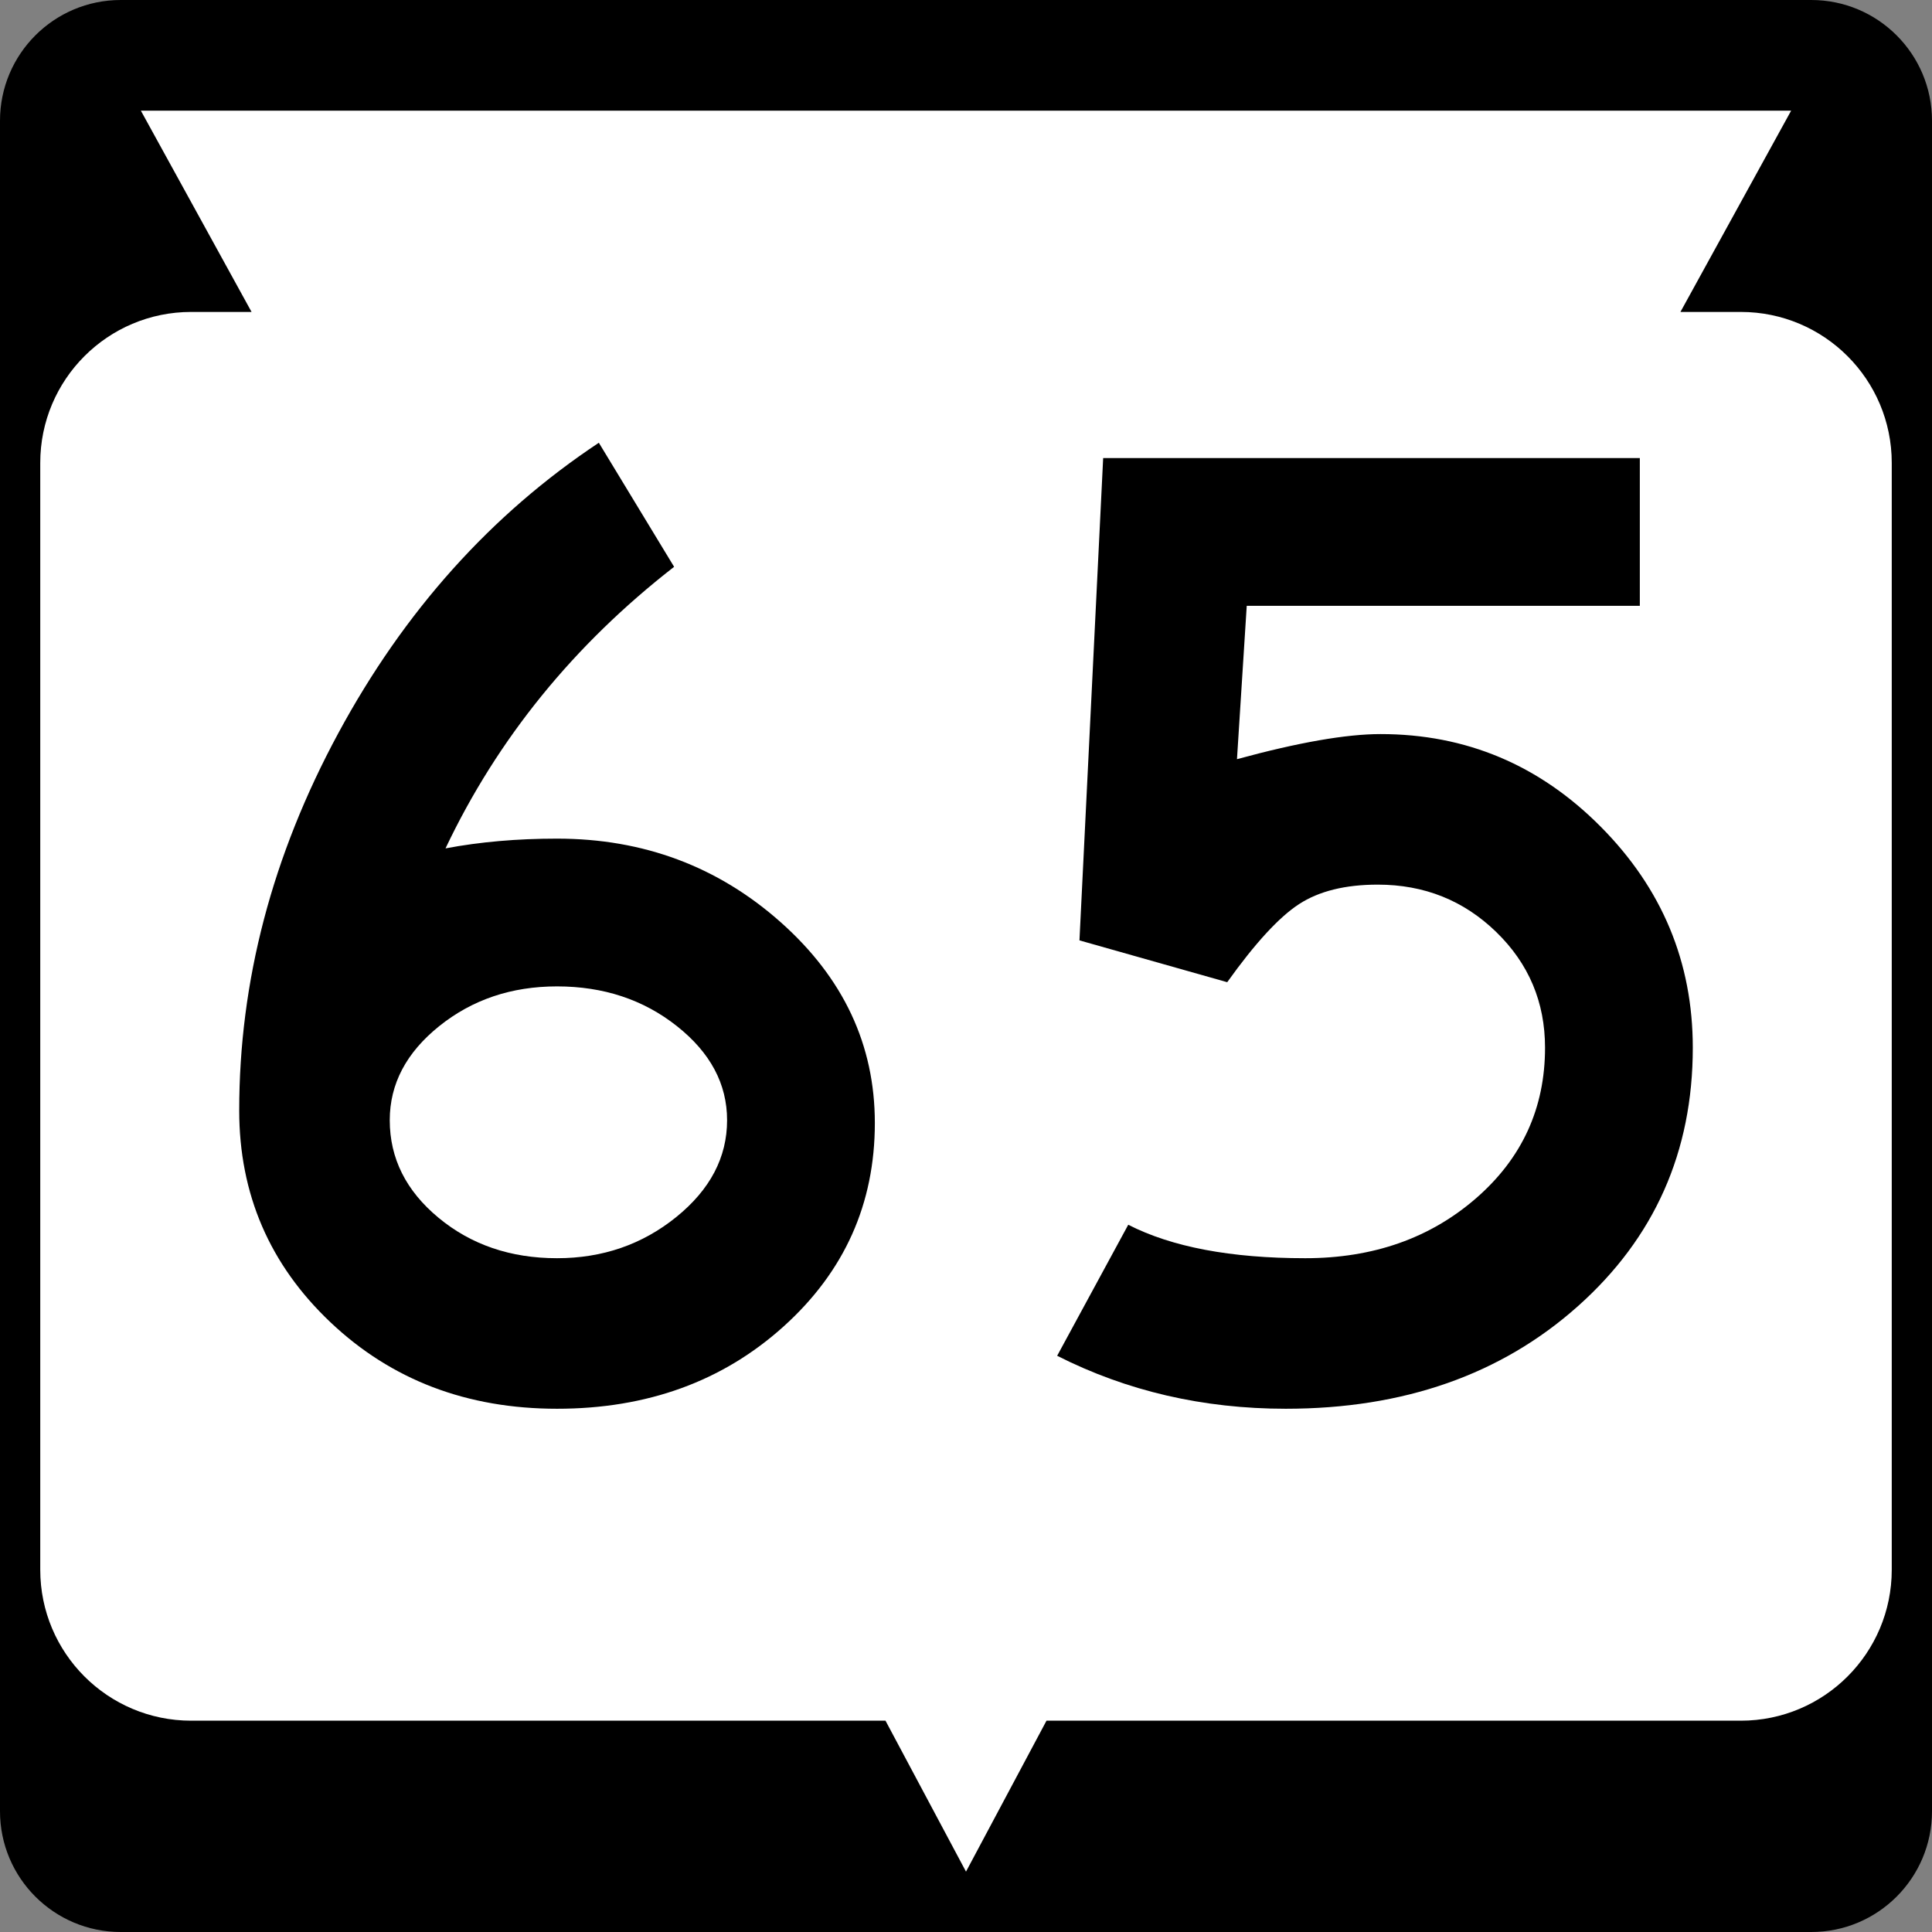
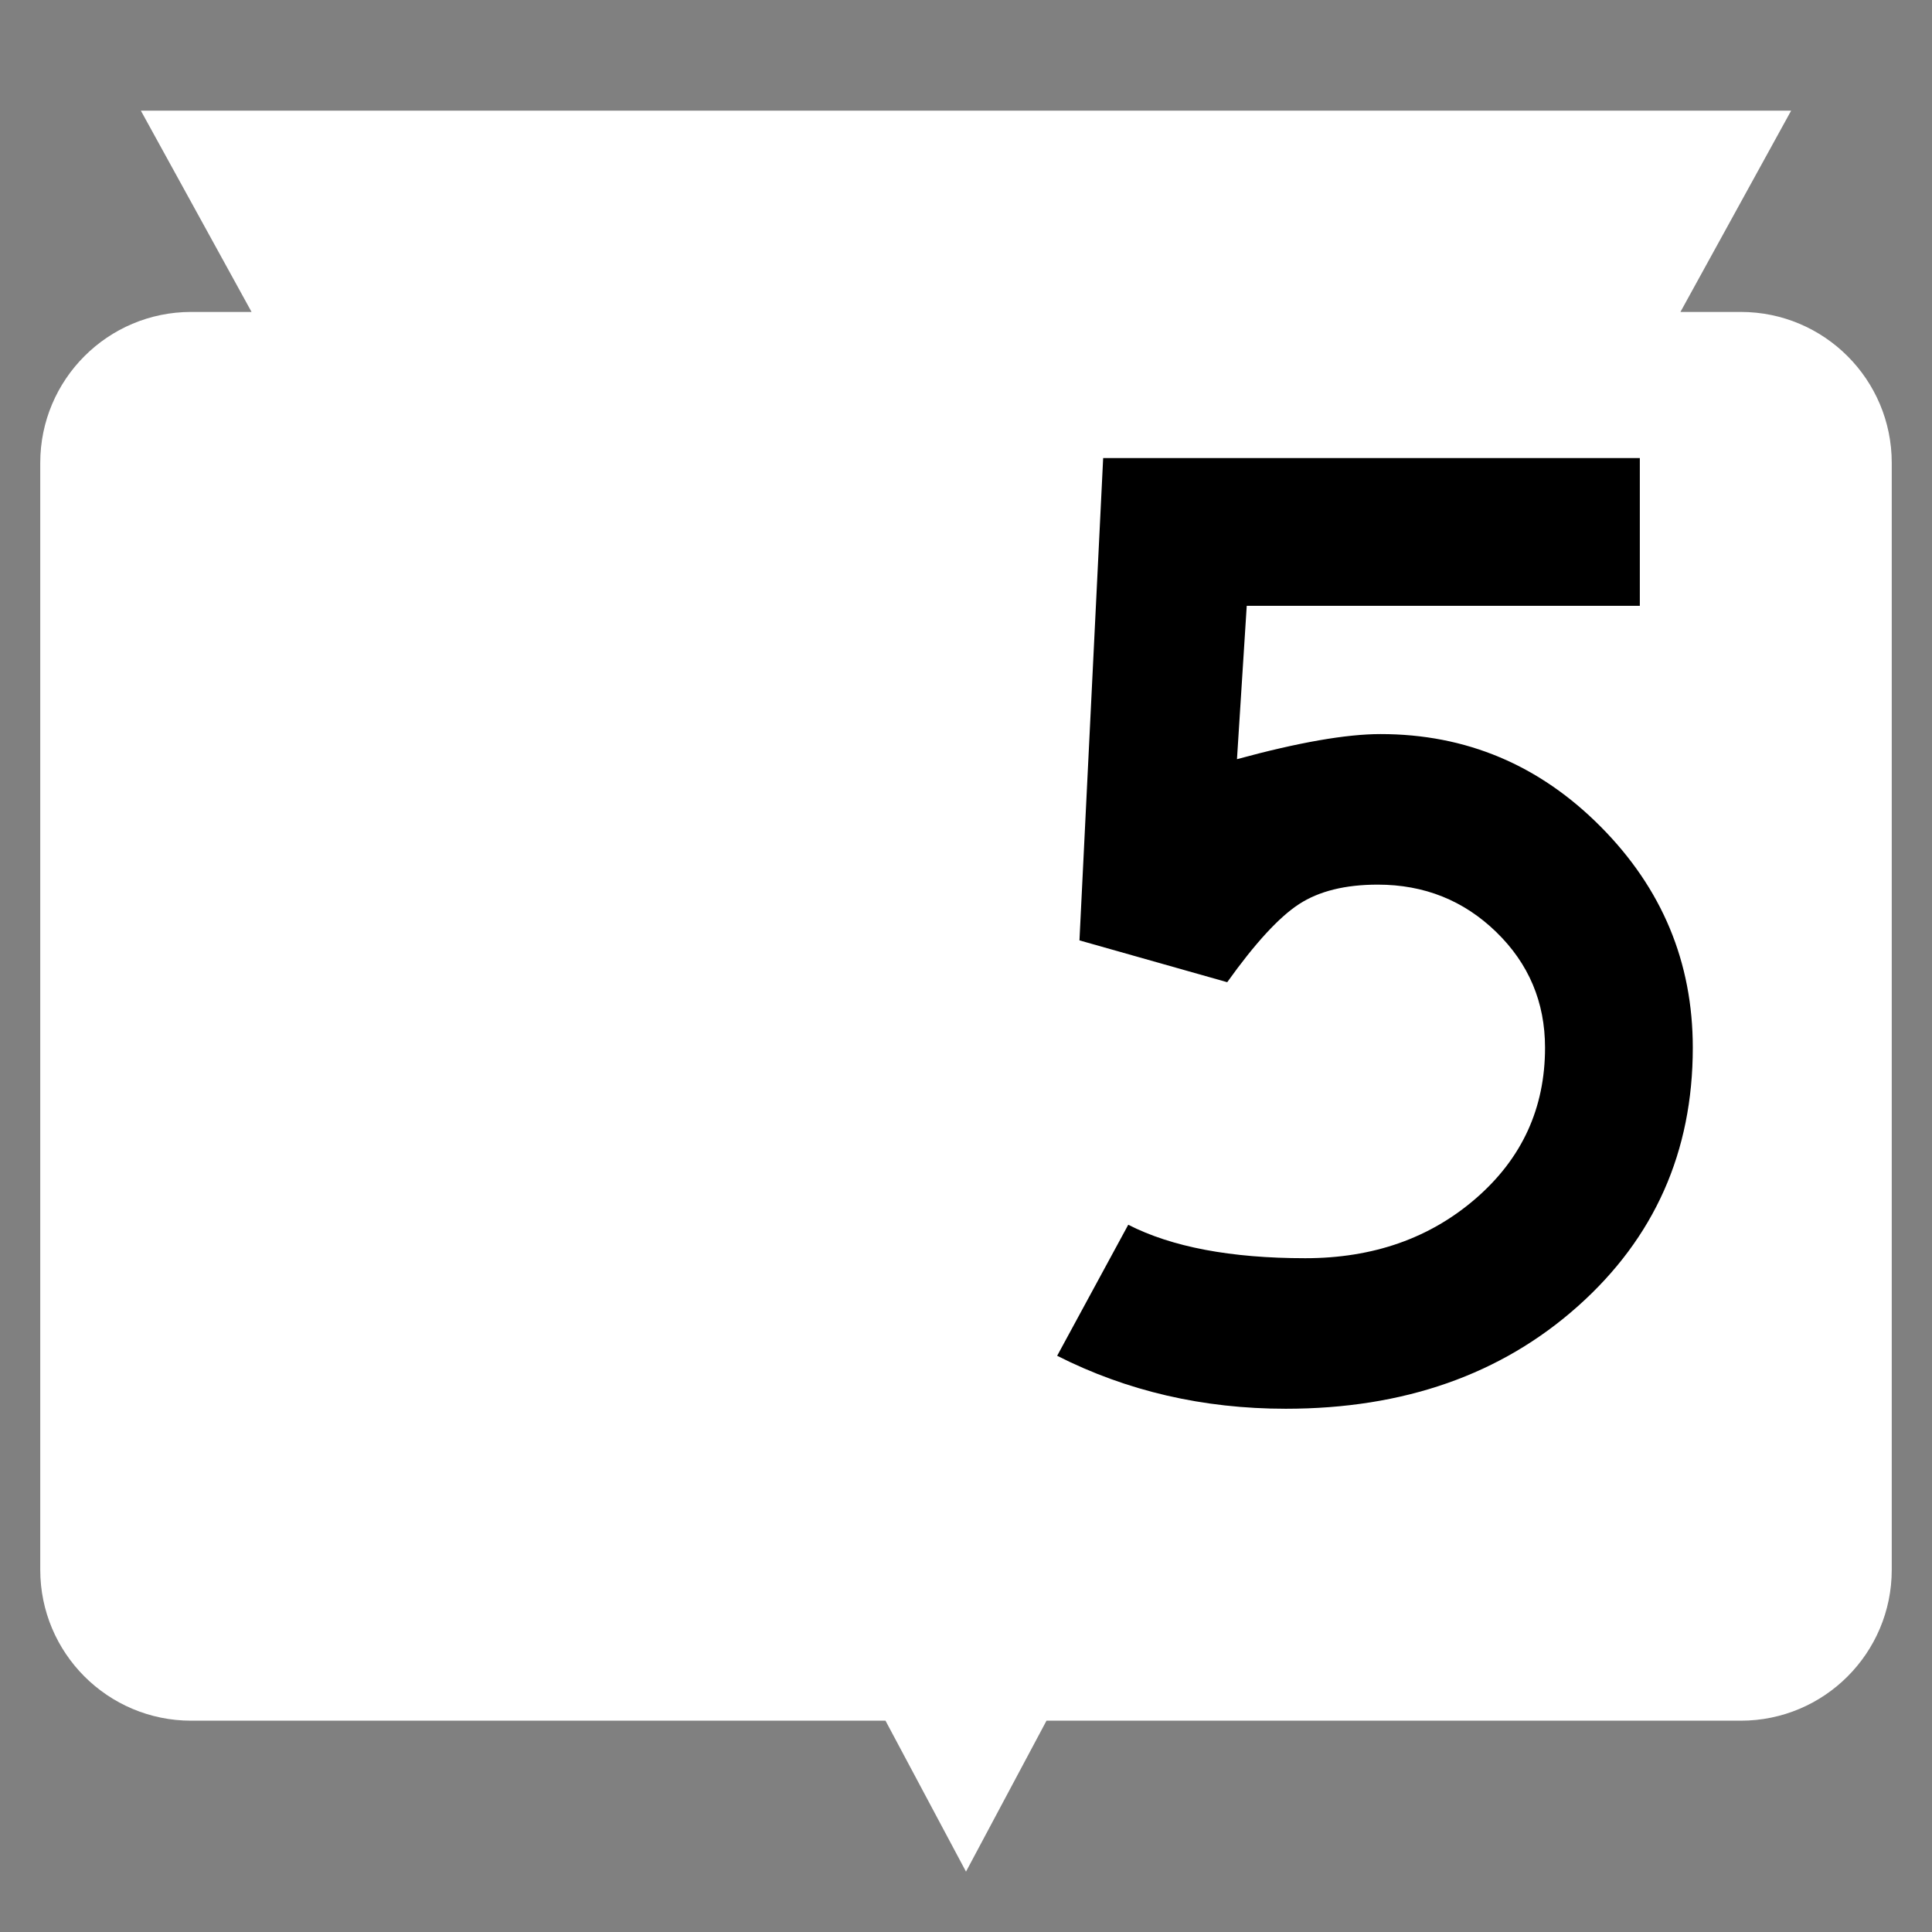
<svg xmlns="http://www.w3.org/2000/svg" version="1.1" id="Layer_1" width="384" height="384" viewBox="0 0 384 384" overflow="visible" enable-background="new 0 0 384 384" xml:space="preserve">
  <rect x="0" y="0" width="384" height="384" fill="#808080" stroke="none" />
  <g>
    <g>
-       <path d="M0,24C0,10.745,10.745,0,24,0h336c13.255,0,24,10.745,24,24v336c0,13.255-10.745,24-24,24H24    c-13.255,0-24-10.745-24-24V24L0,24z" />
      <path d="M192,192" />
    </g>
    <path fill="#FFFFFF" d="M356,22l-22,40h12c16.568,0,30,13.431,30,30v220c0,16.568-13.432,30-30,30H208l-16,30   l-16-30H38c-16.569,0-30-13.432-30-30V92c0-16.569,13.431-30,30-30h12L28,22H356z" />
  </g>
  <g>
-     <path fill-rule="evenodd" clip-rule="evenodd" d="M173.882,223.203   c0,16.069-6.049,29.553-18.147,40.451C143.636,274.551,128.629,280,110.713,280   c-17.917,0-32.924-5.726-45.021-17.178c-12.099-11.451-18.147-25.489-18.147-42.112   c0-25.674,6.557-50.655,19.671-74.943C80.329,121.478,97.599,102.222,119.024,88   l14.961,24.658c-19.948,15.515-35.094,34.17-45.437,55.965   c6.834-1.293,14.222-1.94,22.165-1.94c17.177,0,32,5.542,44.467,16.624   C167.648,194.39,173.882,207.688,173.882,223.203z M144.514,222.649   c0-7.203-3.324-13.438-9.974-18.701c-6.649-5.265-14.591-7.896-23.827-7.896   c-9.051,0-16.854,2.632-23.411,7.896c-6.557,5.264-9.836,11.498-9.836,18.701   c0,7.573,3.232,14.038,9.697,19.394c6.465,5.356,14.314,8.035,23.55,8.035   c9.05,0,16.946-2.725,23.688-8.174C141.143,236.456,144.514,230.037,144.514,222.649z   " />
    <path fill-rule="evenodd" clip-rule="evenodd" d="M336.456,208.242c0,20.688-7.619,37.818-22.857,51.395   C298.361,273.212,279.014,280,255.556,280c-16.438,0-31.585-3.51-45.438-10.528   l14.13-26.043c8.682,4.433,20.41,6.649,35.187,6.649   c13.483,0,24.796-3.971,33.939-11.914c9.143-7.941,13.714-17.916,13.714-29.922   c0-9.051-3.232-16.715-9.697-22.995c-6.464-6.28-14.314-9.42-23.549-9.42   c-6.465,0-11.684,1.293-15.654,3.878c-3.971,2.586-8.727,7.758-14.269,15.515   l-29.368-8.312l4.711-95.861h106.666v29.368h-78.13l-1.939,30.476   c12.19-3.324,21.703-4.987,28.537-4.987c16.993,0,31.584,6.141,43.774,18.424   C330.361,176.612,336.456,191.25,336.456,208.242z" />
  </g>
</svg>